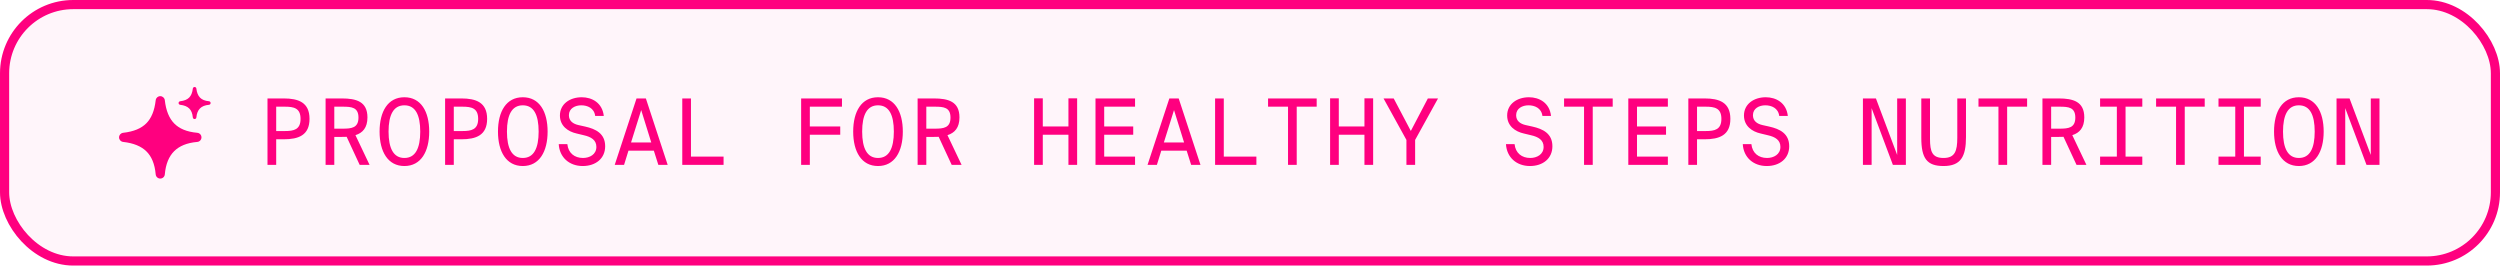
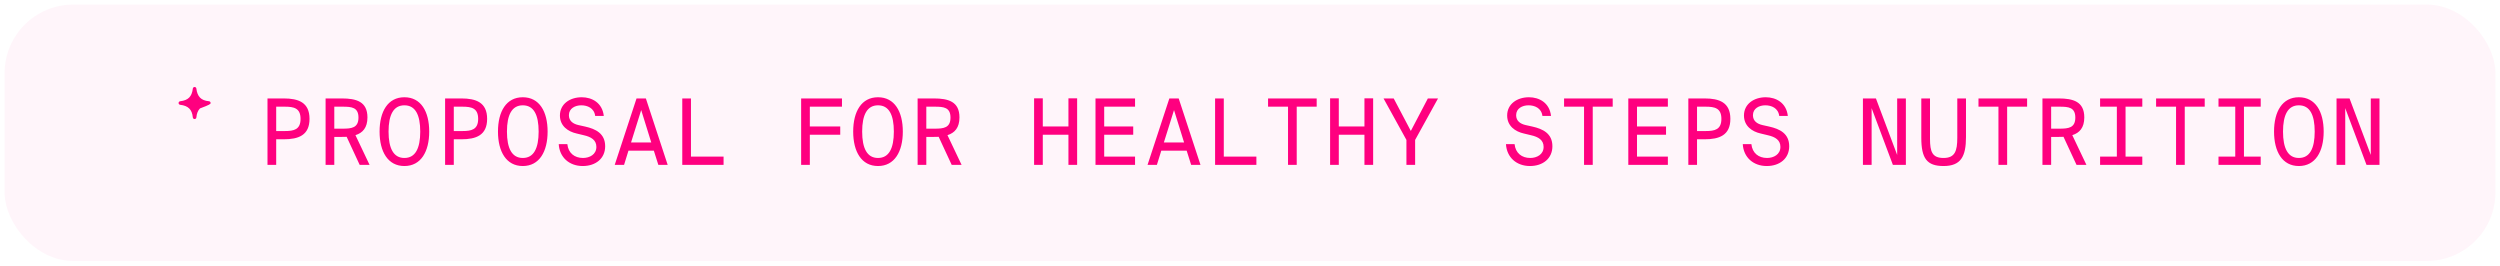
<svg xmlns="http://www.w3.org/2000/svg" width="273" height="29" viewBox="0 0 273 29" fill="none">
  <rect x="0.5" y="0.5" width="272" height="28" rx="7.5" fill="#FF007F" fill-opacity="0.04" />
-   <rect x="0.5" y="0.5" width="272" height="28" rx="7.5" stroke="#FF007F" />
-   <path d="M21.443 9.673C21.432 9.574 21.349 9.5 21.25 9.5C21.151 9.5 21.068 9.574 21.057 9.672C21.004 10.129 20.868 10.443 20.656 10.656C20.443 10.868 20.129 11.004 19.672 11.057C19.574 11.068 19.5 11.151 19.5 11.25C19.5 11.349 19.574 11.432 19.673 11.443C20.122 11.494 20.443 11.63 20.661 11.844C20.878 12.057 21.016 12.37 21.056 12.823C21.065 12.923 21.149 13 21.25 13C21.351 13 21.435 12.923 21.444 12.822C21.482 12.377 21.62 12.057 21.839 11.839C22.057 11.62 22.377 11.482 22.822 11.444C22.923 11.435 23 11.351 23 11.25C23 11.149 22.923 11.065 22.823 11.056C22.37 11.016 22.057 10.878 21.844 10.661C21.63 10.443 21.494 10.122 21.443 9.673Z" fill="#FF007F" />
-   <path d="M17.997 10.944C17.968 10.691 17.755 10.5 17.5 10.5C17.246 10.5 17.032 10.69 17.003 10.943C16.868 12.118 16.519 12.925 15.972 13.472C15.425 14.019 14.618 14.368 13.443 14.503C13.19 14.532 13 14.746 13 15.001C13 15.255 13.191 15.468 13.444 15.497C14.599 15.628 15.424 15.977 15.985 16.527C16.543 17.075 16.899 17.881 17.002 19.044C17.025 19.302 17.241 19.5 17.501 19.5C17.76 19.5 17.976 19.301 17.998 19.043C18.097 17.899 18.453 17.076 19.014 16.514C19.576 15.953 20.399 15.597 21.543 15.498C21.801 15.476 22 15.26 22 15.001C22 14.741 21.802 14.525 21.544 14.502C20.381 14.399 19.575 14.043 19.027 13.485C18.477 12.924 18.128 12.099 17.997 10.944Z" fill="#FF007F" />
+   <path d="M21.443 9.673C21.432 9.574 21.349 9.5 21.25 9.5C21.151 9.5 21.068 9.574 21.057 9.672C21.004 10.129 20.868 10.443 20.656 10.656C20.443 10.868 20.129 11.004 19.672 11.057C19.574 11.068 19.5 11.151 19.5 11.25C19.5 11.349 19.574 11.432 19.673 11.443C20.122 11.494 20.443 11.63 20.661 11.844C20.878 12.057 21.016 12.37 21.056 12.823C21.065 12.923 21.149 13 21.25 13C21.351 13 21.435 12.923 21.444 12.822C21.482 12.377 21.62 12.057 21.839 11.839C22.923 11.435 23 11.351 23 11.25C23 11.149 22.923 11.065 22.823 11.056C22.37 11.016 22.057 10.878 21.844 10.661C21.63 10.443 21.494 10.122 21.443 9.673Z" fill="#FF007F" />
  <path d="M29.21 10.75H30.99C32.58 10.75 33.8 11.18 33.8 12.98C33.8 14.78 32.58 15.21 30.99 15.21H30.16V18H29.21V10.75ZM31.11 11.65H30.16V14.31H31.11C32.08 14.31 32.82 14.16 32.82 12.98C32.82 11.8 32.08 11.65 31.11 11.65ZM39.275 18L37.855 14.94C37.685 14.95 37.505 14.95 37.325 14.95H36.505V18H35.555V10.75H37.325C38.905 10.75 40.125 11.09 40.125 12.82C40.125 13.95 39.605 14.51 38.815 14.76L40.355 18H39.275ZM37.435 11.65H36.505V14.05H37.435C38.395 14.05 39.145 13.96 39.145 12.84C39.145 11.72 38.395 11.65 37.435 11.65ZM44.16 10.62C45.97 10.62 46.87 12.18 46.87 14.37C46.87 16.55 45.97 18.13 44.16 18.13C42.35 18.13 41.45 16.55 41.45 14.37C41.45 12.18 42.35 10.62 44.16 10.62ZM44.16 11.5C42.97 11.5 42.43 12.54 42.43 14.37C42.43 16.2 42.97 17.25 44.16 17.25C45.36 17.25 45.89 16.2 45.89 14.37C45.89 12.54 45.36 11.5 44.16 11.5ZM48.605 10.75H50.385C51.974 10.75 53.194 11.18 53.194 12.98C53.194 14.78 51.974 15.21 50.385 15.21H49.554V18H48.605V10.75ZM50.505 11.65H49.554V14.31H50.505C51.474 14.31 52.215 14.16 52.215 12.98C52.215 11.8 51.474 11.65 50.505 11.65ZM57.089 10.62C58.899 10.62 59.799 12.18 59.799 14.37C59.799 16.55 58.899 18.13 57.089 18.13C55.279 18.13 54.379 16.55 54.379 14.37C54.379 12.18 55.279 10.62 57.089 10.62ZM57.089 11.5C55.899 11.5 55.359 12.54 55.359 14.37C55.359 16.2 55.899 17.25 57.089 17.25C58.289 17.25 58.819 16.2 58.819 14.37C58.819 12.54 58.289 11.5 57.089 11.5ZM62.974 14.58C62.024 14.37 61.144 13.76 61.144 12.61C61.144 11.36 62.224 10.62 63.524 10.62C64.644 10.62 65.774 11.22 65.934 12.66H64.994C64.884 11.79 64.134 11.5 63.474 11.5C62.814 11.5 62.124 11.83 62.124 12.58C62.124 13.22 62.594 13.53 63.174 13.66L63.894 13.82C65.064 14.08 66.084 14.59 66.084 15.97C66.084 17.32 65.034 18.13 63.634 18.13C62.164 18.13 61.094 17.18 61.014 15.74H61.954C62.054 16.71 62.734 17.25 63.664 17.25C64.384 17.25 65.124 16.87 65.124 16.04C65.124 15.29 64.554 14.95 63.764 14.77L62.974 14.58ZM70.529 10.75L72.909 18H71.889L71.399 16.45H68.629L68.149 18H67.129L69.509 10.75H70.529ZM70.019 12.02L68.909 15.56H71.119L70.019 12.02ZM75.454 10.75V17.1H79.014V18H74.504V10.75H75.454ZM87.484 18V10.75H91.944V11.65H88.434V13.81H91.754V14.71H88.434V18H87.484ZM95.878 10.62C97.688 10.62 98.588 12.18 98.588 14.37C98.588 16.55 97.688 18.13 95.878 18.13C94.068 18.13 93.168 16.55 93.168 14.37C93.168 12.18 94.068 10.62 95.878 10.62ZM95.878 11.5C94.688 11.5 94.148 12.54 94.148 14.37C94.148 16.2 94.688 17.25 95.878 17.25C97.078 17.25 97.608 16.2 97.608 14.37C97.608 12.54 97.078 11.5 95.878 11.5ZM103.923 18L102.503 14.94C102.333 14.95 102.153 14.95 101.973 14.95H101.153V18H100.203V10.75H101.973C103.553 10.75 104.773 11.09 104.773 12.82C104.773 13.95 104.253 14.51 103.463 14.76L105.003 18H103.923ZM102.083 11.65H101.153V14.05H102.083C103.043 14.05 103.793 13.96 103.793 12.84C103.793 11.72 103.043 11.65 102.083 11.65ZM116.673 10.74H117.623V18H116.673V14.71H113.873V18H112.923V10.74H113.873V13.81H116.673V10.74ZM119.628 18V10.75H123.948V11.65H120.578V13.81H123.748V14.71H120.578V17.1H123.948V18H119.628ZM128.713 10.75L131.093 18H130.073L129.583 16.45H126.813L126.333 18H125.313L127.693 10.75H128.713ZM128.203 12.02L127.093 15.56H129.303L128.203 12.02ZM133.638 10.75V17.1H137.198V18H132.688V10.75H133.638ZM140.652 18V11.65H138.472V10.75H143.782V11.65H141.602V18H140.652ZM148.997 10.74H149.947V18H148.997V14.71H146.197V18H145.247V10.74H146.197V13.81H148.997V10.74ZM154.062 14.3L155.922 10.75H157.032L154.532 15.28V18H153.582V15.28L151.082 10.75H152.192L154.062 14.3ZM166.412 14.58C165.462 14.37 164.582 13.76 164.582 12.61C164.582 11.36 165.662 10.62 166.962 10.62C168.082 10.62 169.212 11.22 169.372 12.66H168.432C168.322 11.79 167.572 11.5 166.912 11.5C166.252 11.5 165.562 11.83 165.562 12.58C165.562 13.22 166.032 13.53 166.612 13.66L167.332 13.82C168.502 14.08 169.522 14.59 169.522 15.97C169.522 17.32 168.472 18.13 167.072 18.13C165.602 18.13 164.532 17.18 164.452 15.74H165.392C165.492 16.71 166.172 17.25 167.102 17.25C167.822 17.25 168.562 16.87 168.562 16.04C168.562 15.29 167.992 14.95 167.202 14.77L166.412 14.58ZM172.977 18V11.65H170.797V10.75H176.107V11.65H173.927V18H172.977ZM177.811 18V10.75H182.131V11.65H178.761V13.81H181.931V14.71H178.761V17.1H182.131V18H177.811ZM184.366 10.75H186.146C187.736 10.75 188.956 11.18 188.956 12.98C188.956 14.78 187.736 15.21 186.146 15.21H185.316V18H184.366V10.75ZM186.266 11.65H185.316V14.31H186.266C187.236 14.31 187.976 14.16 187.976 12.98C187.976 11.8 187.236 11.65 186.266 11.65ZM192.271 14.58C191.321 14.37 190.441 13.76 190.441 12.61C190.441 11.36 191.521 10.62 192.821 10.62C193.941 10.62 195.071 11.22 195.231 12.66H194.291C194.181 11.79 193.431 11.5 192.771 11.5C192.111 11.5 191.421 11.83 191.421 12.58C191.421 13.22 191.891 13.53 192.471 13.66L193.191 13.82C194.361 14.08 195.381 14.59 195.381 15.97C195.381 17.32 194.331 18.13 192.931 18.13C191.461 18.13 190.391 17.18 190.311 15.74H191.251C191.351 16.71 192.031 17.25 192.961 17.25C193.681 17.25 194.421 16.87 194.421 16.04C194.421 15.29 193.851 14.95 193.061 14.77L192.271 14.58ZM208.121 18H206.701L204.381 11.81V18H203.431V10.75H204.851L207.171 16.92V10.75H208.121V18ZM209.806 10.75H210.756V15.16C210.756 16.58 211.006 17.25 212.236 17.25C213.486 17.25 213.736 16.48 213.736 15.05V10.75H214.686V14.97C214.686 17.09 214.126 18.13 212.236 18.13C210.426 18.13 209.806 17.31 209.806 15.05V10.75ZM218.23 18V11.65H216.05V10.75H221.36V11.65H219.18V18H218.23ZM226.755 18L225.335 14.94C225.165 14.95 224.985 14.95 224.805 14.95H223.985V18H223.035V10.75H224.805C226.385 10.75 227.605 11.09 227.605 12.82C227.605 13.95 227.085 14.51 226.295 14.76L227.835 18H226.755ZM224.915 11.65H223.985V14.05H224.915C225.875 14.05 226.625 13.96 226.625 12.84C226.625 11.72 225.875 11.65 224.915 11.65ZM229.33 11.65V10.75H233.94V11.65H232.11V17.1H233.94V18H229.33V17.1H231.16V11.65H229.33ZM237.625 18V11.65H235.445V10.75H240.755V11.65H238.575V18H237.625ZM242.26 11.65V10.75H246.87V11.65H245.04V17.1H246.87V18H242.26V17.1H244.09V11.65H242.26ZM251.035 10.62C252.845 10.62 253.745 12.18 253.745 14.37C253.745 16.55 252.845 18.13 251.035 18.13C249.225 18.13 248.325 16.55 248.325 14.37C248.325 12.18 249.225 10.62 251.035 10.62ZM251.035 11.5C249.845 11.5 249.305 12.54 249.305 14.37C249.305 16.2 249.845 17.25 251.035 17.25C252.235 17.25 252.765 16.2 252.765 14.37C252.765 12.54 252.235 11.5 251.035 11.5ZM259.84 18H258.42L256.1 11.81V18H255.15V10.75H256.57L258.89 16.92V10.75H259.84V18Z" fill="#FF007F" />
</svg>